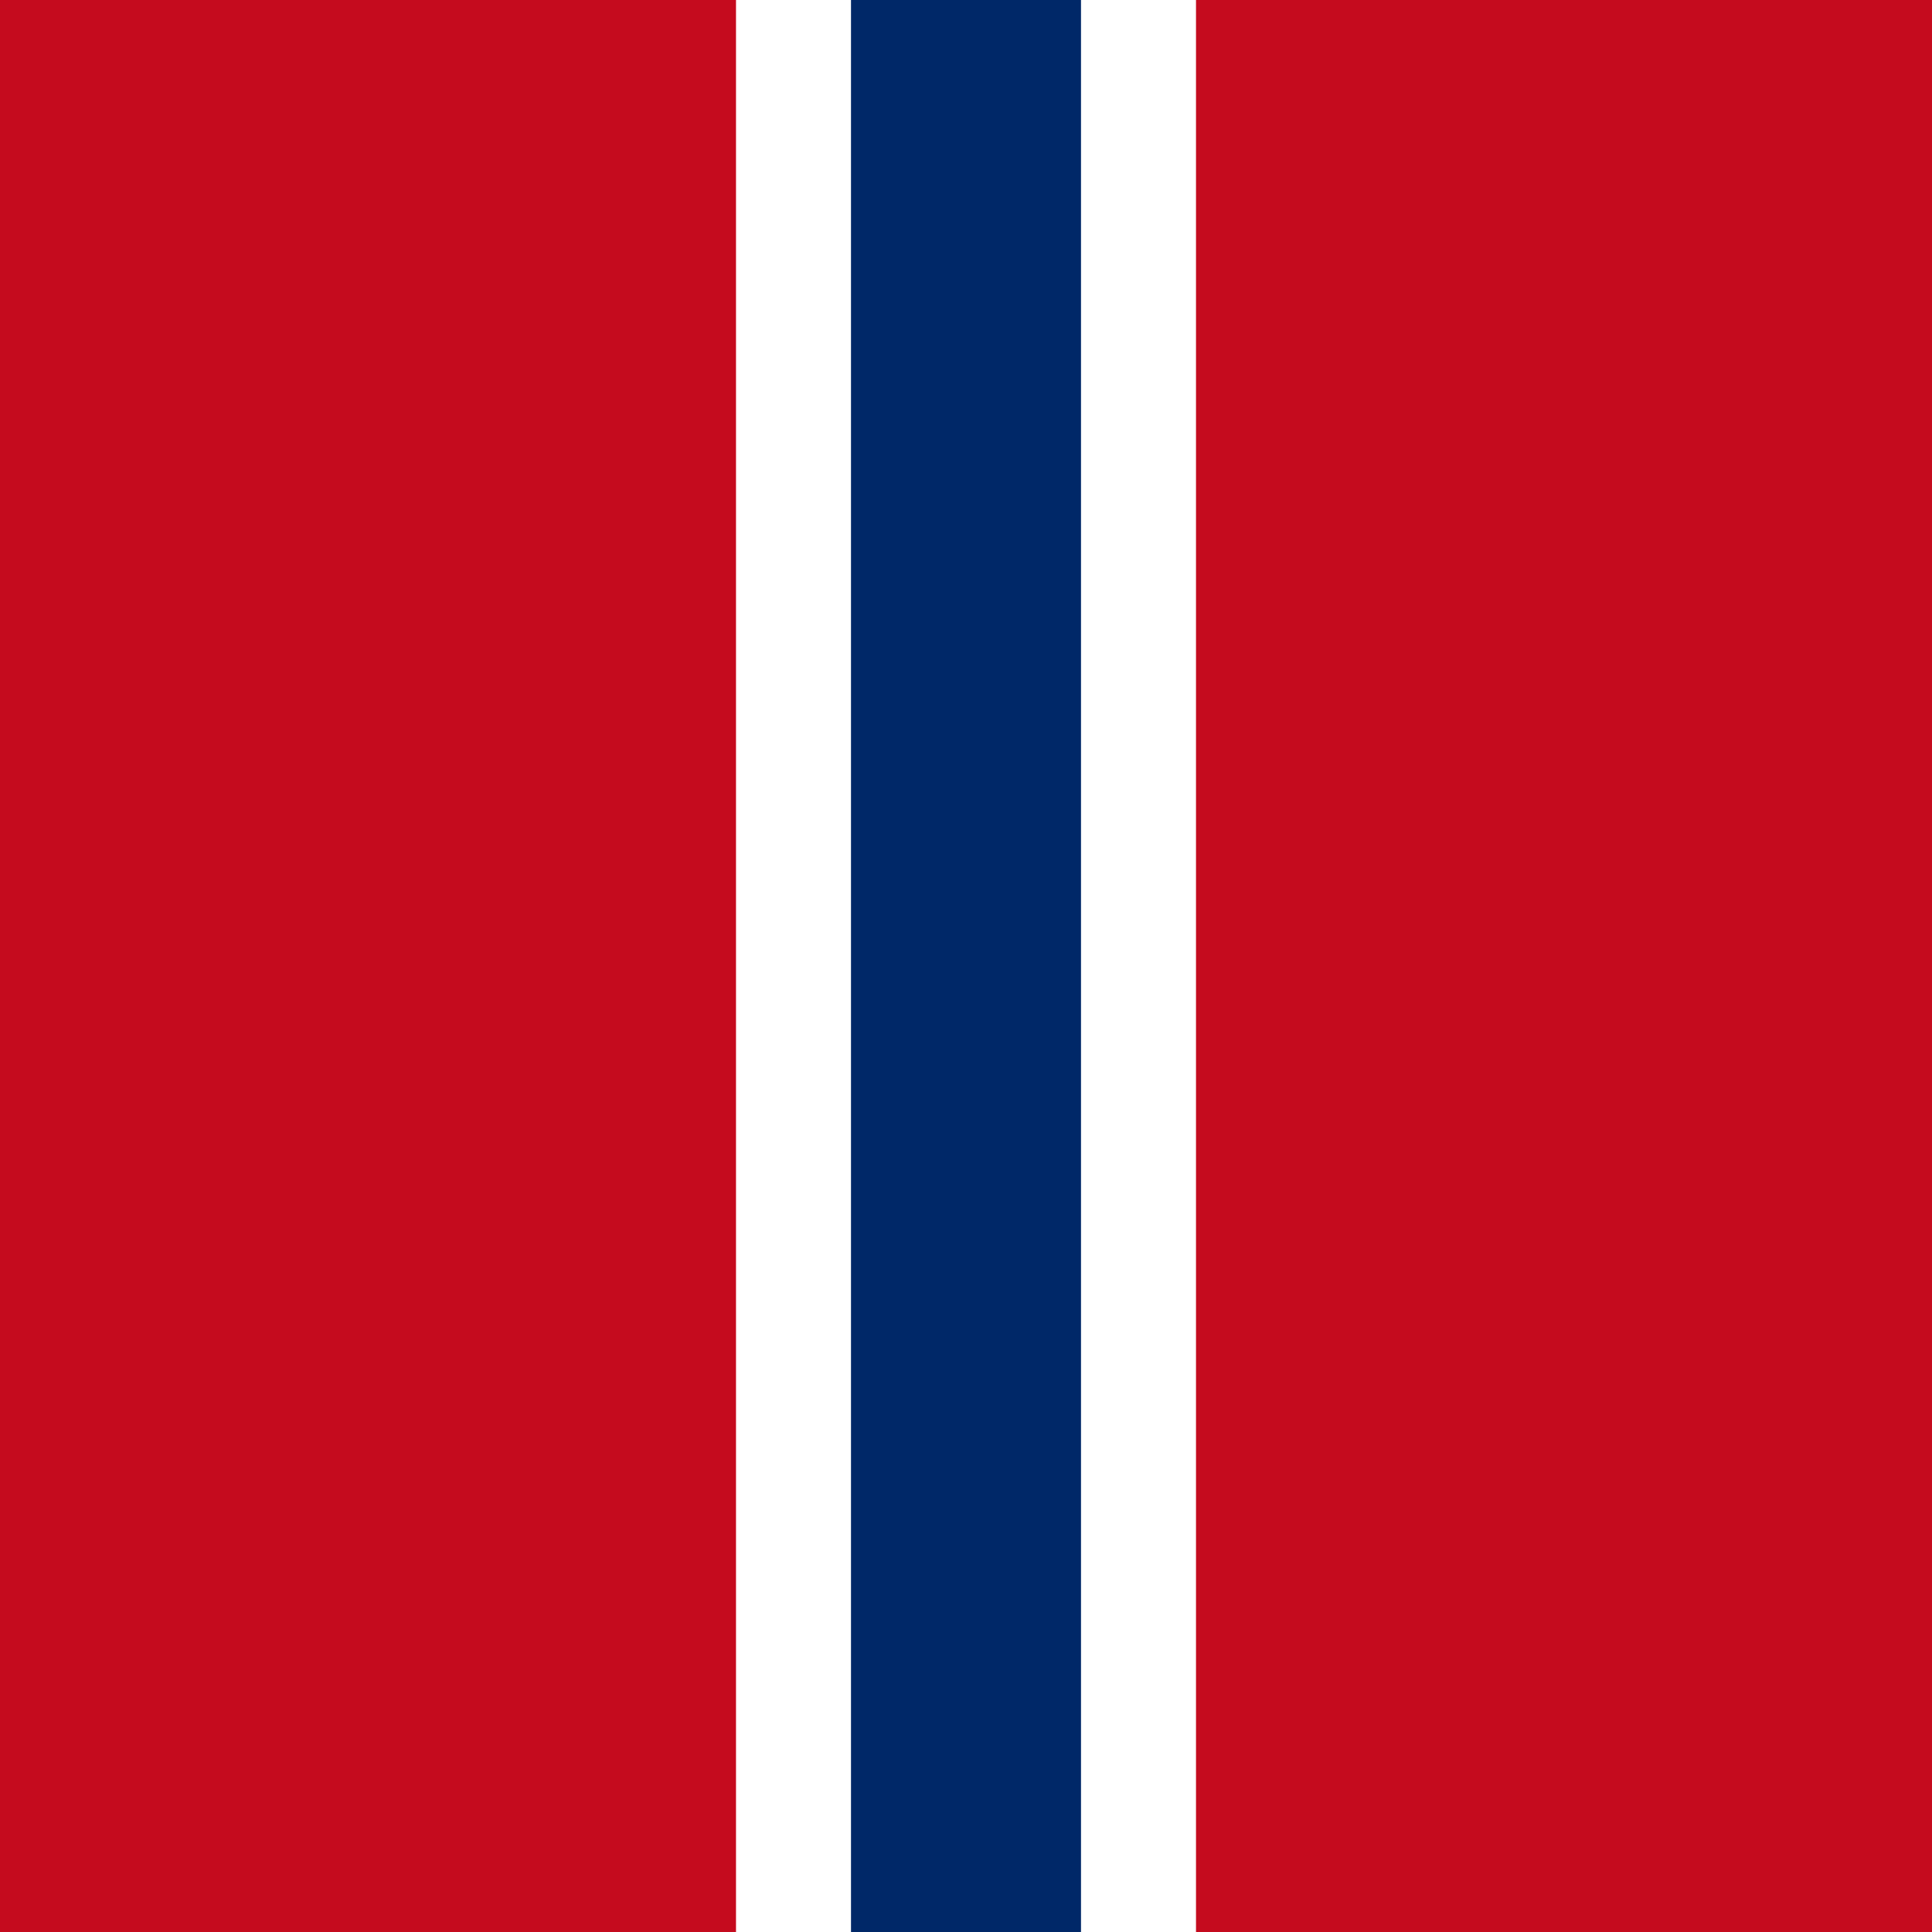
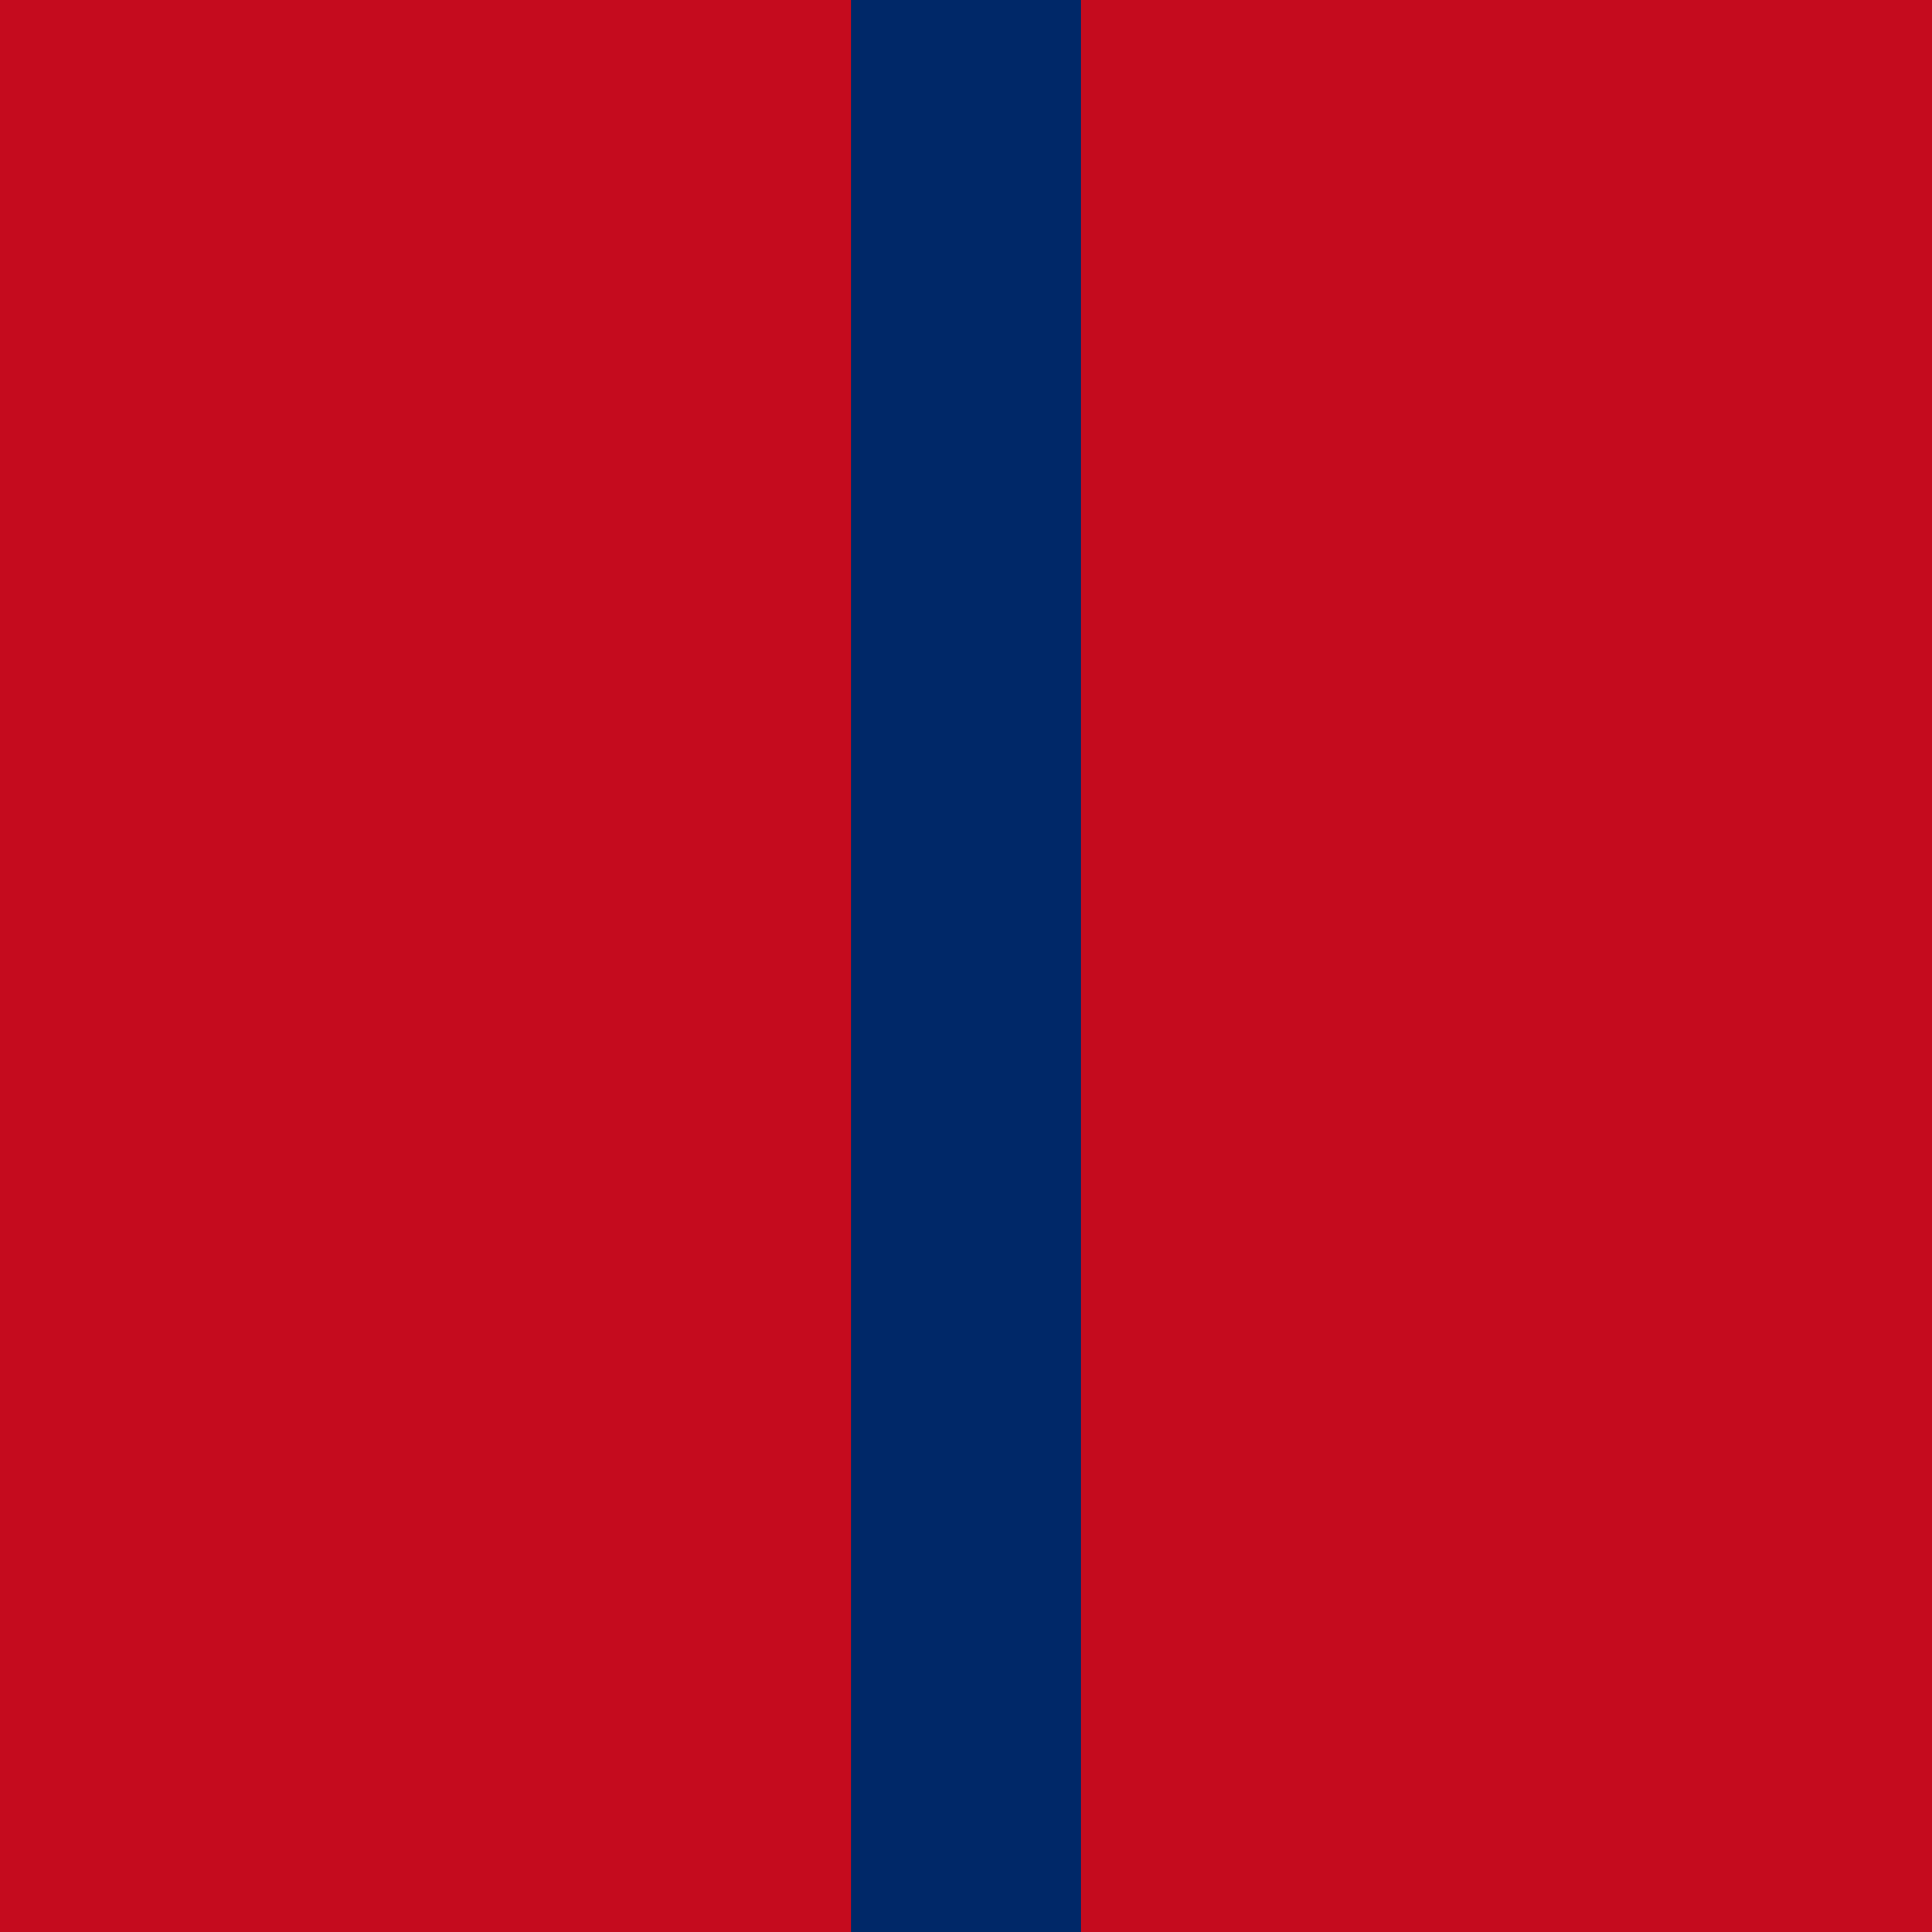
<svg xmlns="http://www.w3.org/2000/svg" width="420" height="420">
  <rect width="420" height="420" fill="#c50b1e" />
-   <rect x="160" width="100" height="420" fill="#fff" />
  <rect x="185" width="50" height="420" fill="#002868" />
</svg>